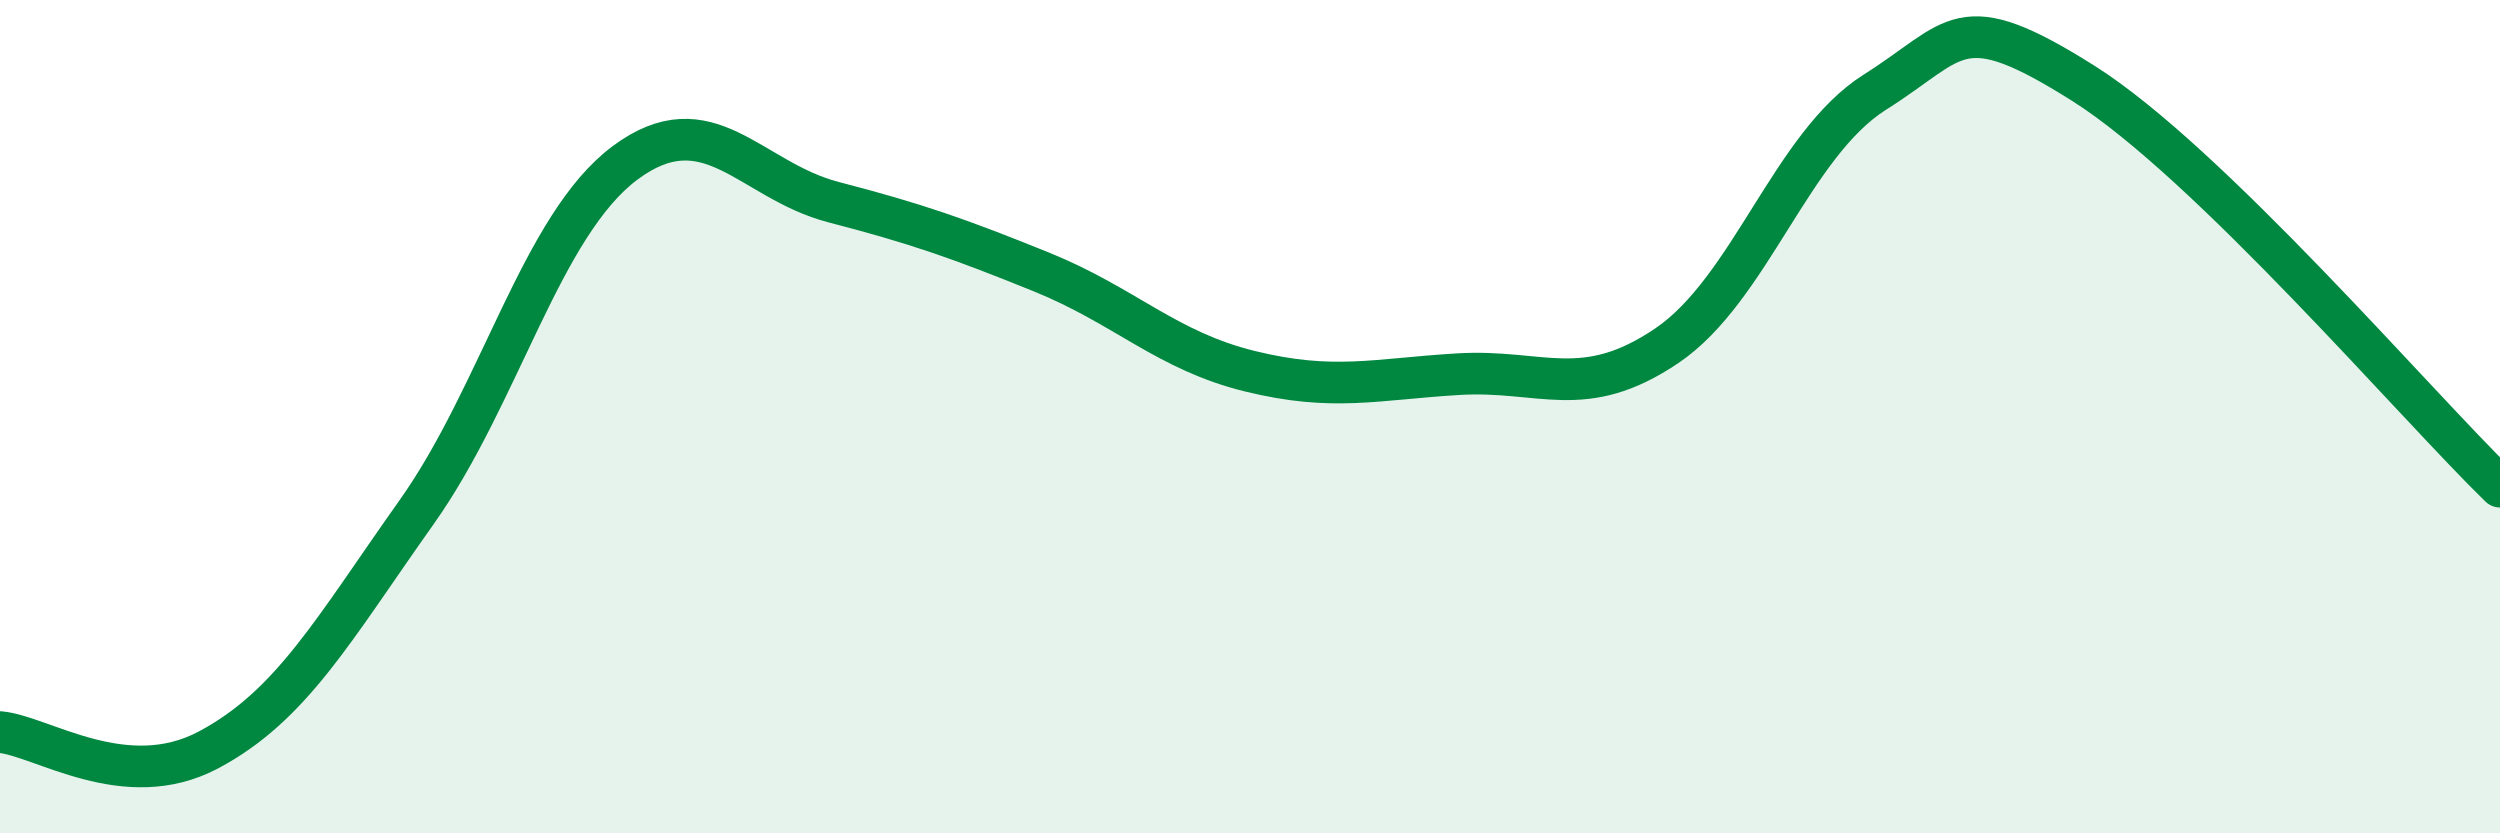
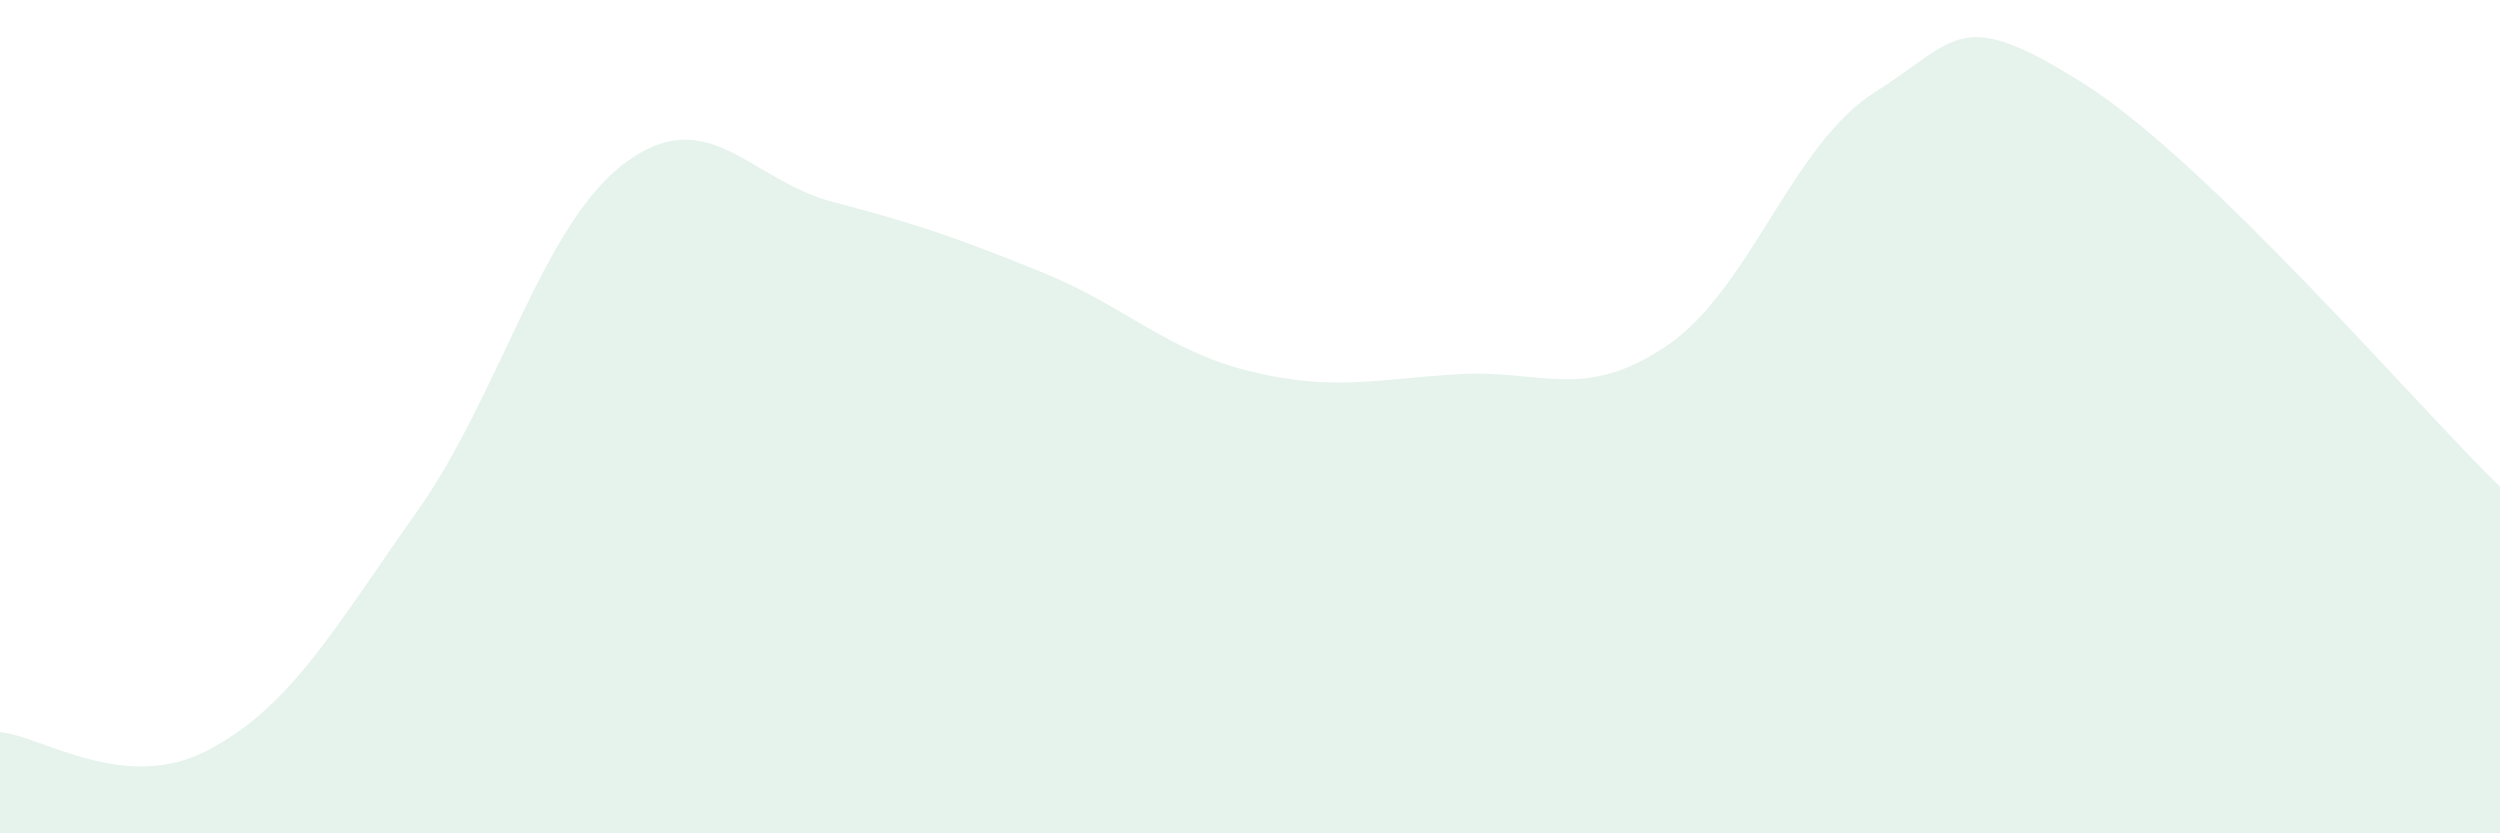
<svg xmlns="http://www.w3.org/2000/svg" width="60" height="20" viewBox="0 0 60 20">
  <path d="M 0,17.57 C 1,17.66 3,19.06 5,18 C 7,16.94 8,15.11 10,12.29 C 12,9.47 13,5.4 15,3.91 C 17,2.42 18,4.33 20,4.85 C 22,5.37 23,5.72 25,6.53 C 27,7.34 28,8.42 30,8.91 C 32,9.4 33,9.1 35,8.98 C 37,8.86 38,9.65 40,8.3 C 42,6.95 43,3.47 45,2.21 C 47,0.95 47,0.11 50,2 C 53,3.89 58,9.74 60,11.68L60 20L0 20Z" fill="#008740" opacity="0.1" stroke-linecap="round" stroke-linejoin="round" />
-   <path d="M 0,17.57 C 1,17.66 3,19.06 5,18 C 7,16.94 8,15.11 10,12.29 C 12,9.47 13,5.4 15,3.91 C 17,2.42 18,4.33 20,4.85 C 22,5.37 23,5.72 25,6.53 C 27,7.34 28,8.42 30,8.91 C 32,9.4 33,9.1 35,8.98 C 37,8.86 38,9.65 40,8.3 C 42,6.95 43,3.47 45,2.21 C 47,0.95 47,0.11 50,2 C 53,3.89 58,9.74 60,11.68" stroke="#008740" stroke-width="1" fill="none" stroke-linecap="round" stroke-linejoin="round" />
</svg>